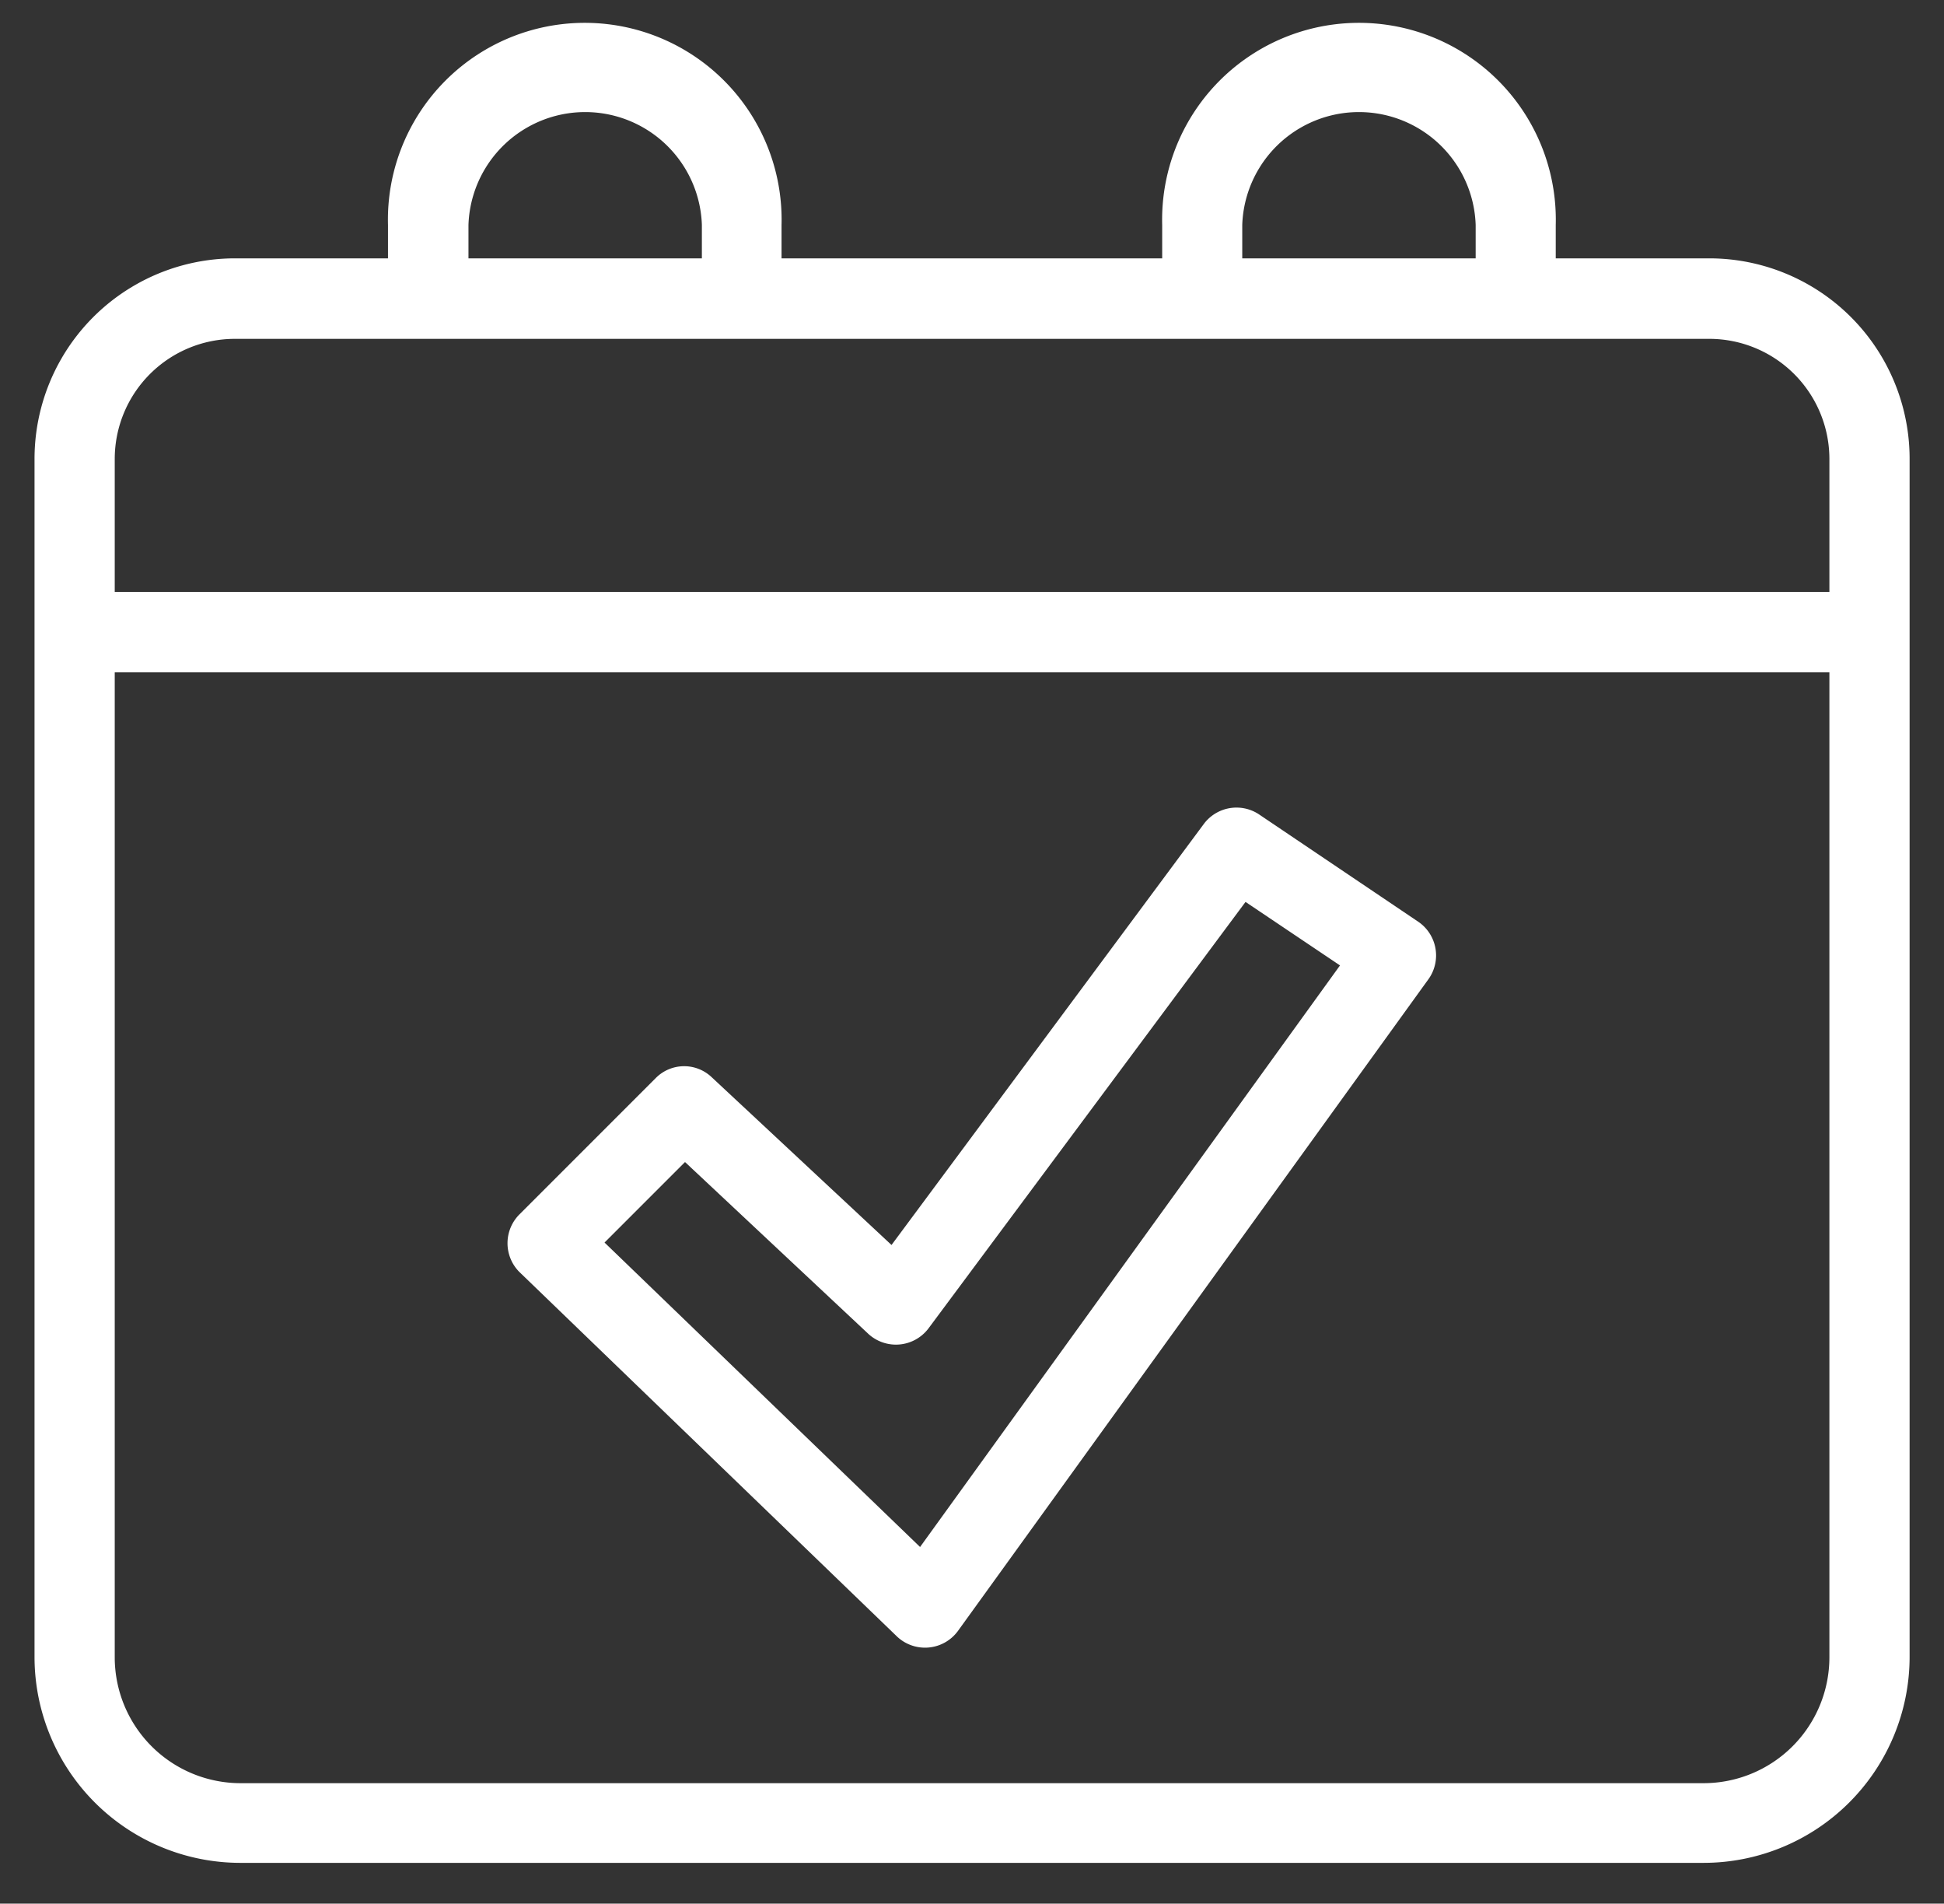
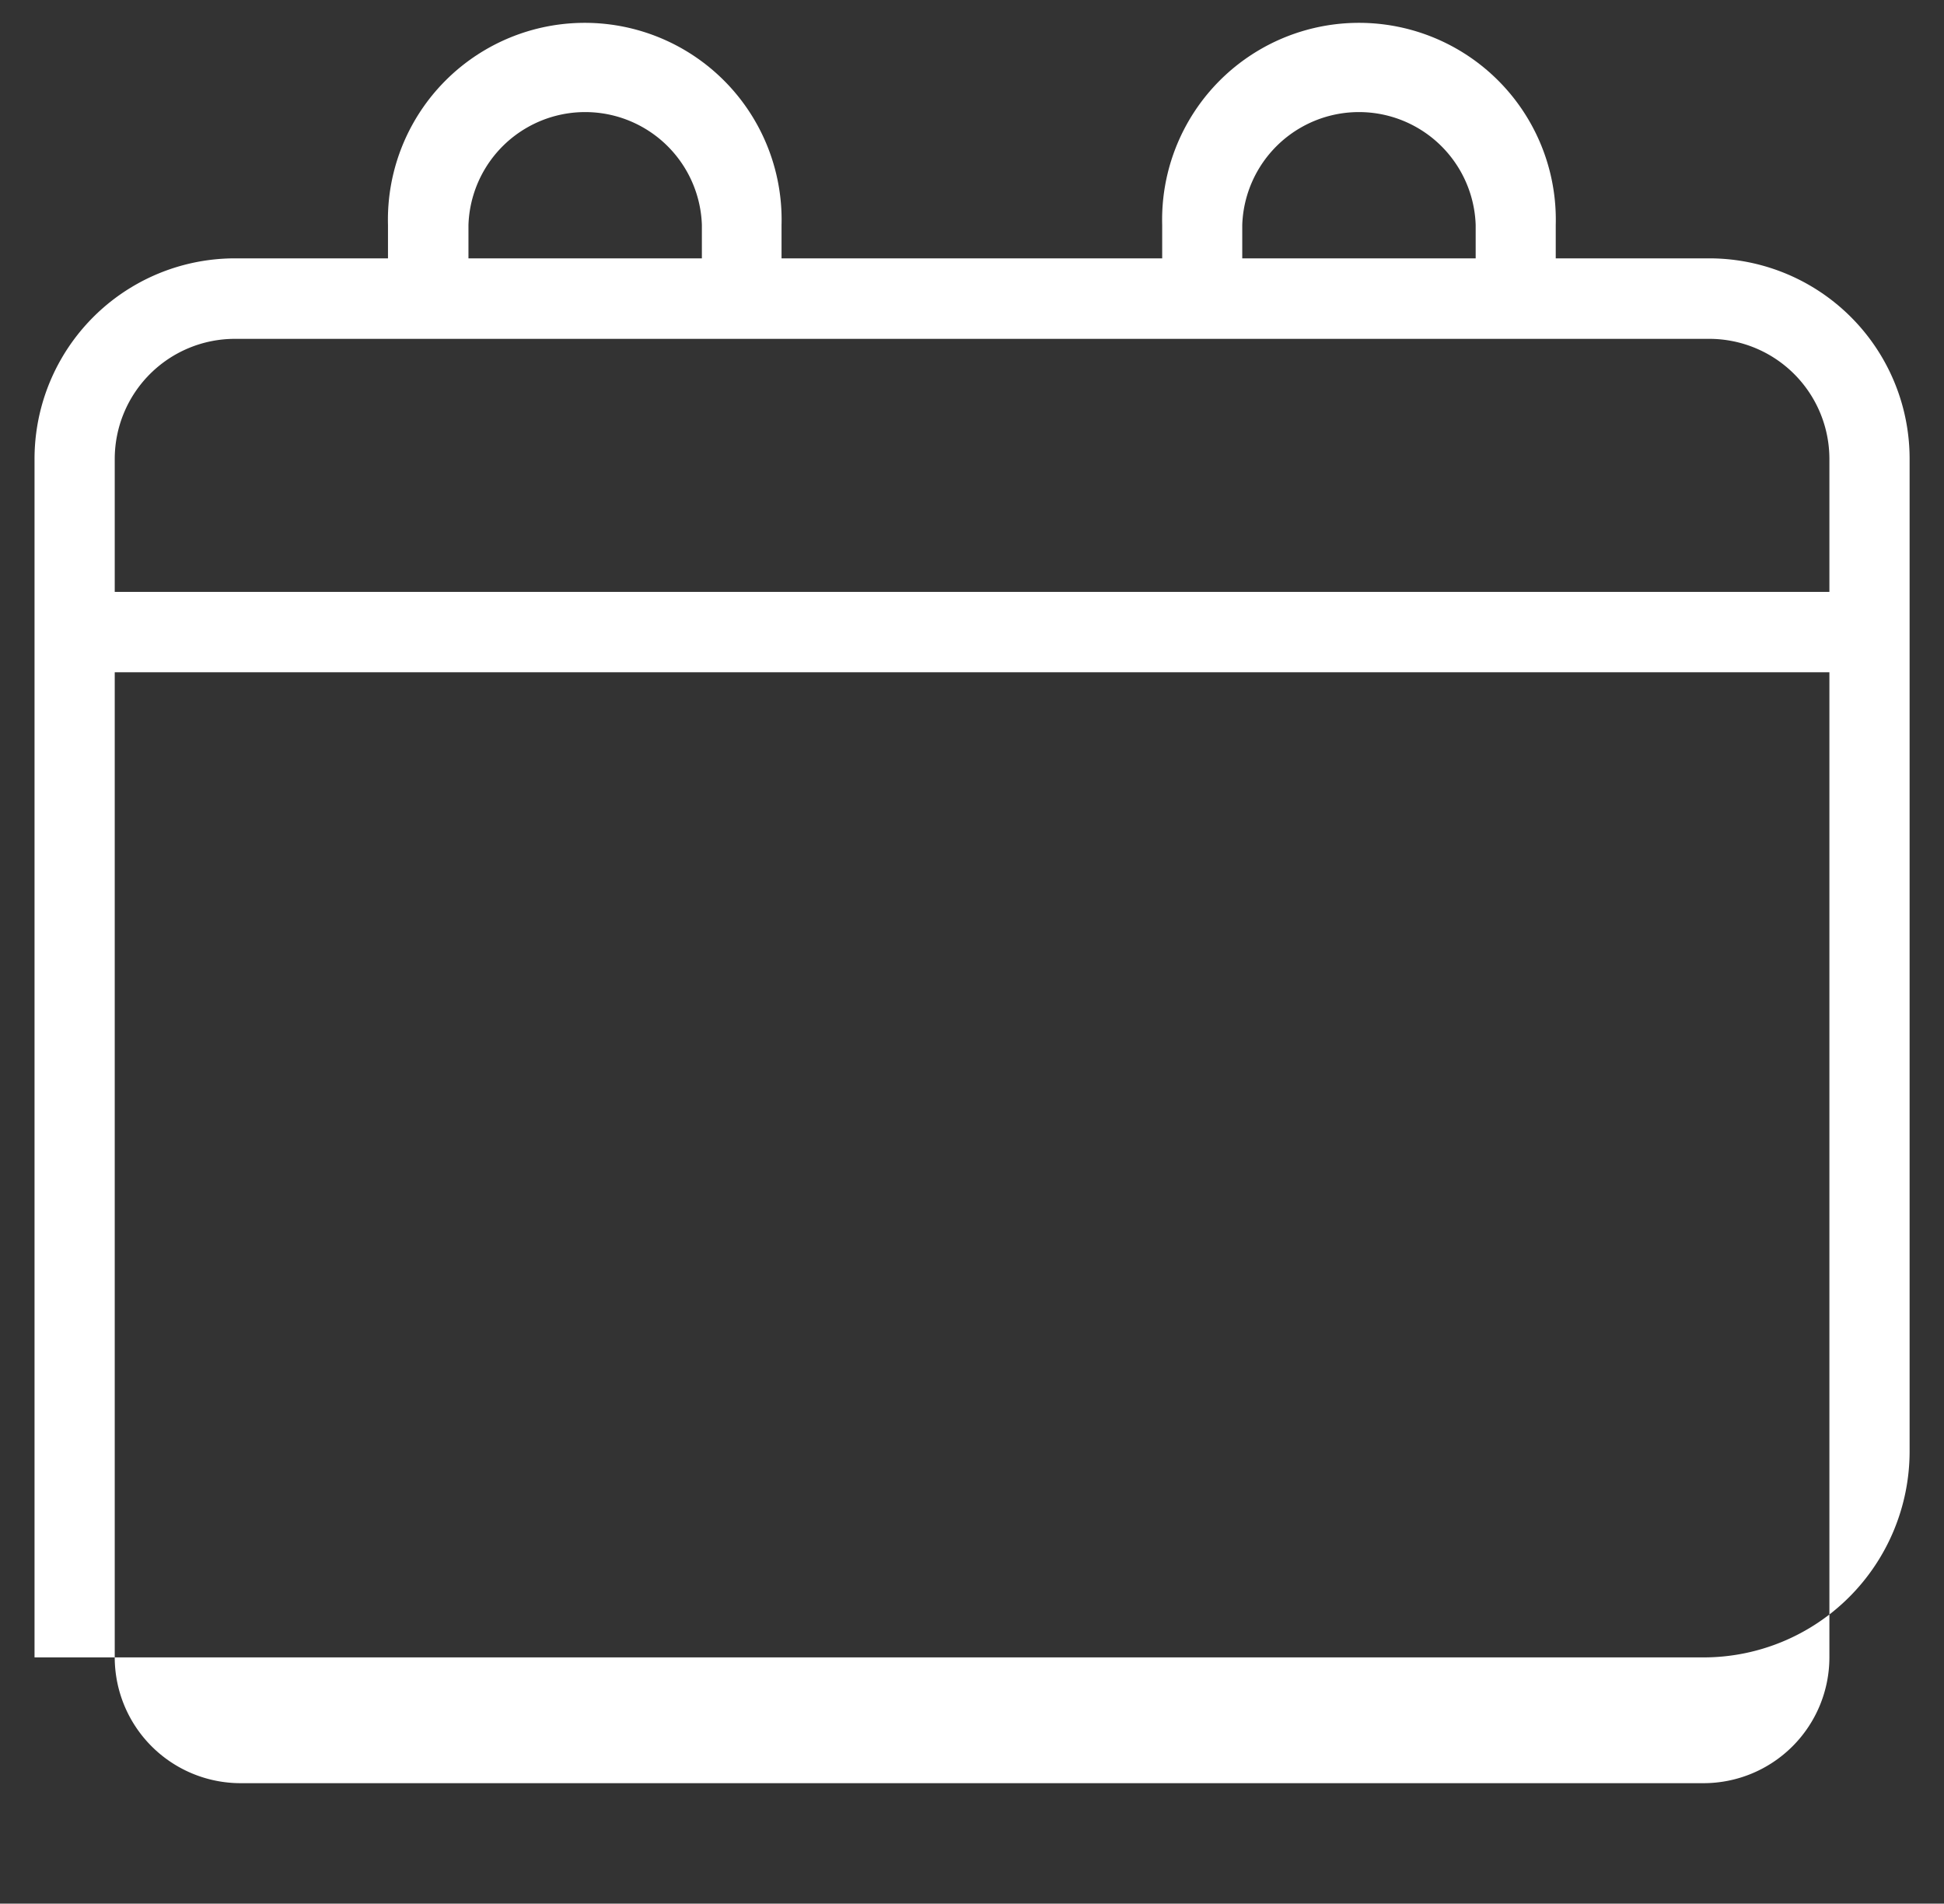
<svg xmlns="http://www.w3.org/2000/svg" id="Layer_1" data-name="Layer 1" viewBox="0 0 143 140">
  <rect x="0" y="0" width="143" height="140" fill="#333333" stroke="none" />
  <defs>
    <style>.cls-1{fill:#fff;}</style>
  </defs>
-   <path class="cls-1" d="M125.74,19h-11.3V16.54a14.48,14.48,0,1,0-28.95,0V19h-28V16.54a14.48,14.48,0,1,0-28.95,0V19H17.28A14.75,14.75,0,0,0,2.54,33.76v88.13A15.15,15.15,0,0,0,17.69,137H125.32a15.16,15.16,0,0,0,15.15-15.14V33.76A14.74,14.74,0,0,0,125.74,19ZM91.38,16.54a8.59,8.59,0,0,1,17.17,0V19H91.38Zm-56.92,0a8.59,8.59,0,0,1,17.17,0V19H34.46ZM134.57,121.89a9.26,9.26,0,0,1-9.25,9.25H17.69a9.26,9.26,0,0,1-9.25-9.25V49.44H134.57Zm0-78.36H8.44V33.76a8.84,8.84,0,0,1,8.84-8.84H125.74a8.84,8.84,0,0,1,8.83,8.84Z" />
-   <path class="cls-1" d="M92.58,59.87a3,3,0,0,0-4,.69l-23,31L52.34,79.21a2.94,2.94,0,0,0-4.09.06L38.19,89.33a3,3,0,0,0,0,4.2L66,120.37a3,3,0,0,0,4.44-.39l34.66-48a3,3,0,0,0-.74-4.17Zm-24.9,53.9L44.47,91.38l5.92-5.92L63.9,98.12a3,3,0,0,0,4.38-.4L91.62,66.33,98.57,71Z" />
+   <path class="cls-1" d="M125.74,19h-11.3V16.54a14.48,14.48,0,1,0-28.95,0V19h-28V16.54a14.48,14.48,0,1,0-28.95,0V19H17.28A14.75,14.75,0,0,0,2.54,33.76v88.13H125.32a15.16,15.16,0,0,0,15.15-15.14V33.76A14.74,14.74,0,0,0,125.74,19ZM91.38,16.54a8.59,8.59,0,0,1,17.17,0V19H91.38Zm-56.92,0a8.59,8.59,0,0,1,17.17,0V19H34.46ZM134.57,121.89a9.26,9.26,0,0,1-9.25,9.25H17.69a9.26,9.26,0,0,1-9.25-9.25V49.44H134.57Zm0-78.36H8.44V33.76a8.84,8.84,0,0,1,8.84-8.84H125.74a8.84,8.84,0,0,1,8.83,8.84Z" />
</svg>